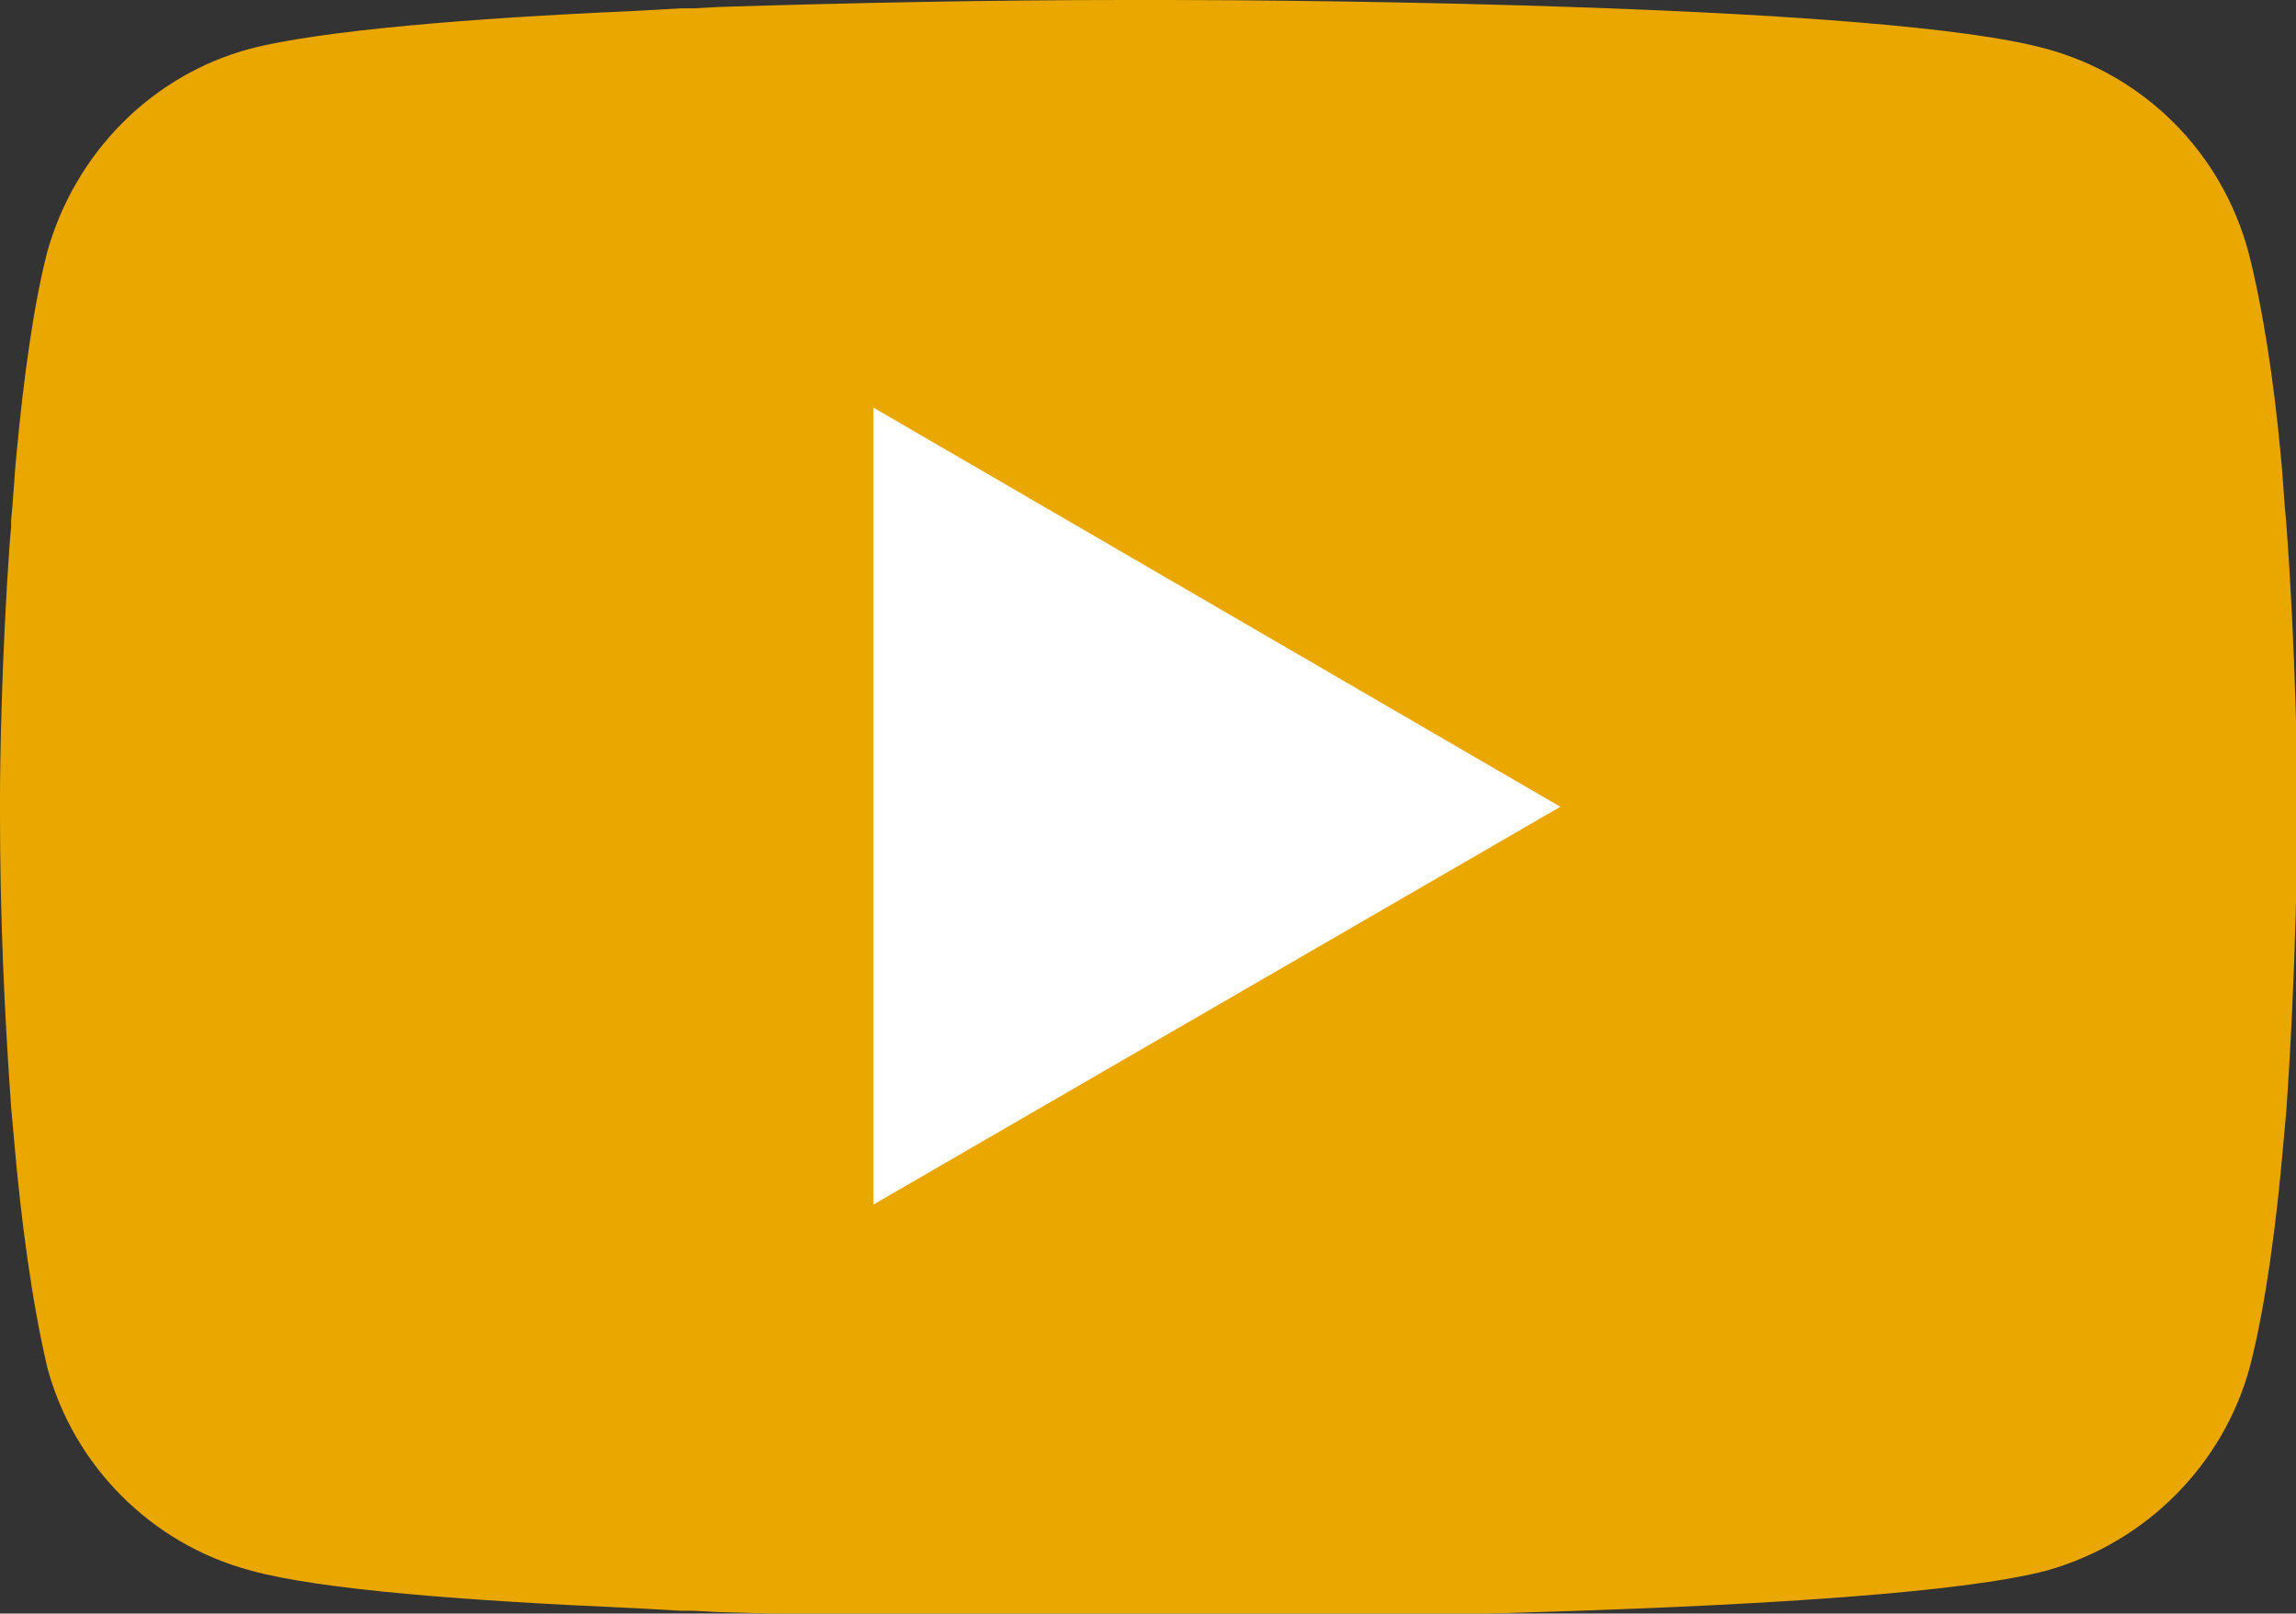
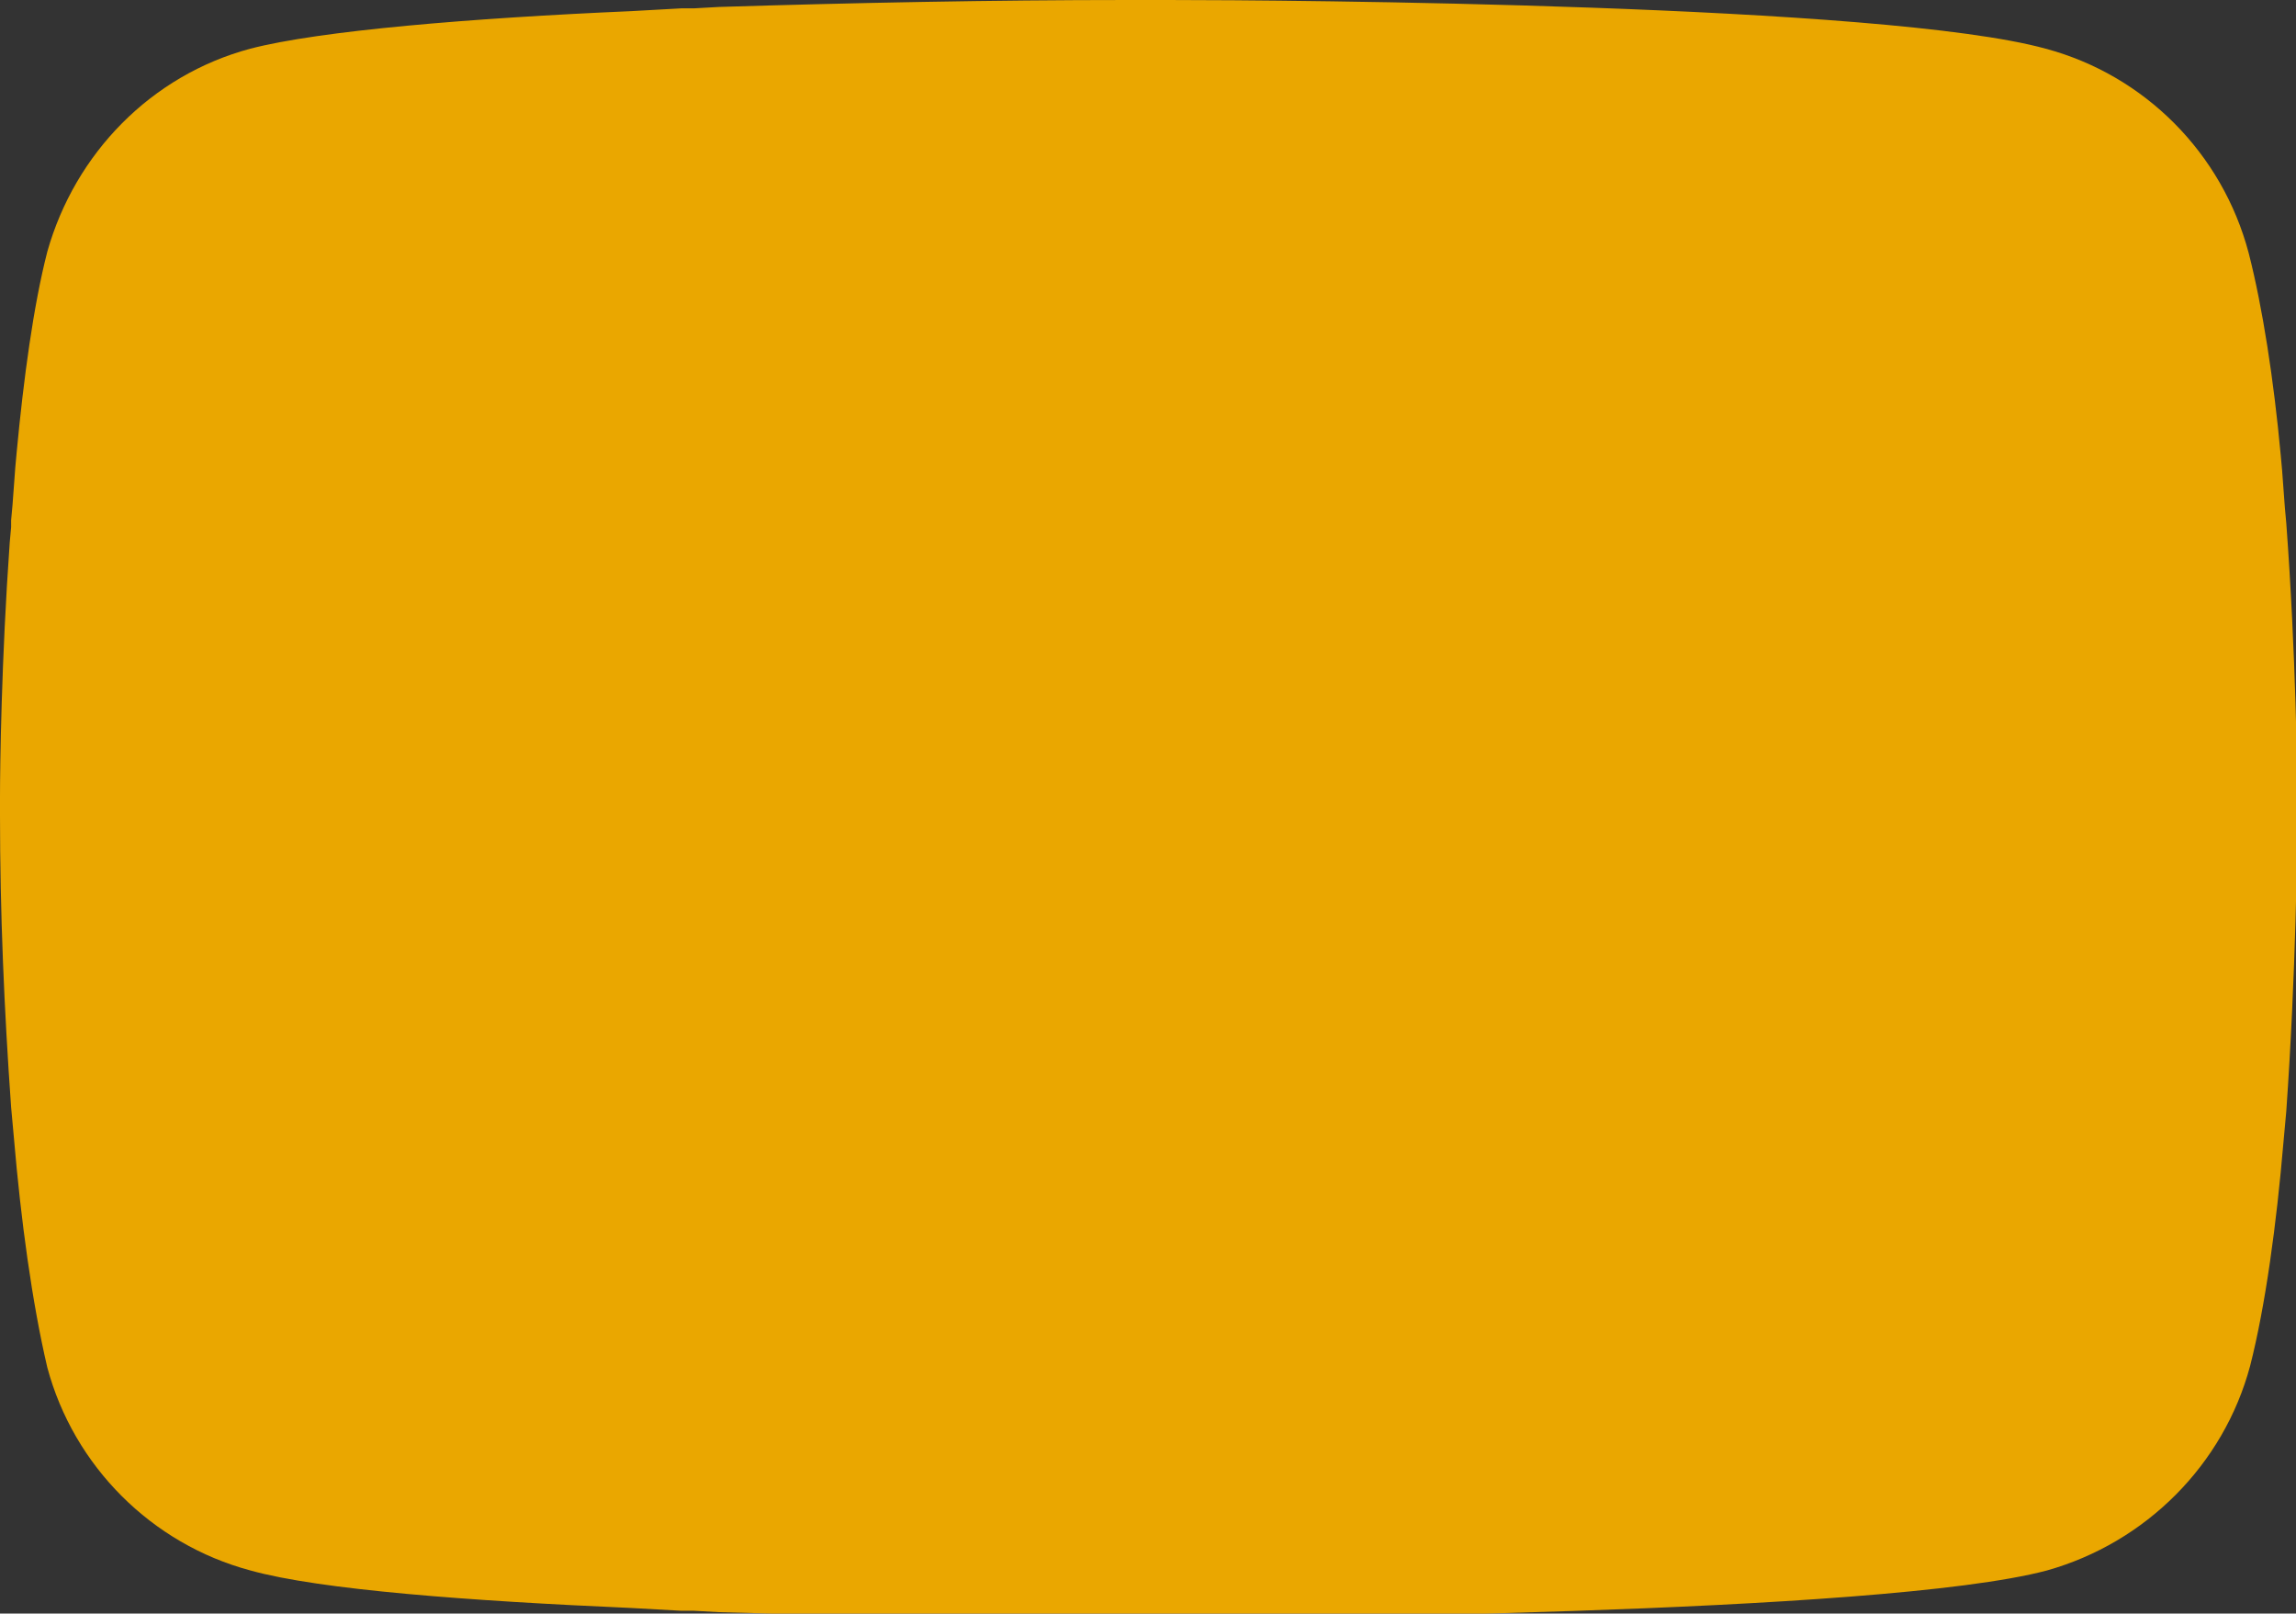
<svg xmlns="http://www.w3.org/2000/svg" version="1.1" id="Calque_1" x="0px" y="0px" viewBox="0 0 165.1 116" style="enable-background:new 0 0 165.1 116;" xml:space="preserve">
  <rect x="0" y="0" width="165.1" height="116" fill="#333333" stroke="none" />
  <style type="text/css">
	.st0{fill:#EAA700;}
	.st1{fill:#FFFFFF;}
</style>
  <g id="Layer-1">
    <path class="st0" d="M83.1,0H84c8.5,0,51.5,0.3,63.1,3.5c7.1,1.9,12.7,7.5,14.6,14.7c1,3.9,1.8,9.1,2.3,14.5l0.1,1.1l0.2,2.7   l0.1,1.1c0.7,9.4,0.8,18.3,0.8,20.2v0.8c0,2-0.1,11.4-0.8,21.3l-0.1,1.1l-0.1,1.1c-0.5,5.9-1.3,11.8-2.4,16.1   c-1.9,7.1-7.5,12.7-14.6,14.7c-12,3.2-57.5,3.4-63.8,3.5h-1.5c-3.2,0-16.4-0.1-30.2-0.5l-1.8-0.1l-0.9,0l-1.8-0.1l-1.8-0.1   c-11.5-0.5-22.4-1.3-27.4-2.7c-7.1-1.9-12.7-7.5-14.6-14.6C2.3,93.6,1.5,87.7,1,81.8l-0.1-1.1l-0.1-1.1c-0.5-7-0.8-14-0.8-21v-1.3   c0-2.2,0.1-9.9,0.7-18.3l0.1-1.1l0-0.5l0.1-1.1l0.2-2.7l0.1-1.1C1.7,27.2,2.4,22,3.4,18.1C5.4,11,10.9,5.4,18,3.5   c5-1.3,15.9-2.2,27.4-2.7l1.8-0.1L49,0.6l0.9,0l1.8-0.1C61.4,0.2,71.3,0,81.1,0L83.1,0L83.1,0z" />
  </g>
-   <polygon class="st1" points="62.8,29.3 62.8,86.6 112.2,58 " />
</svg>